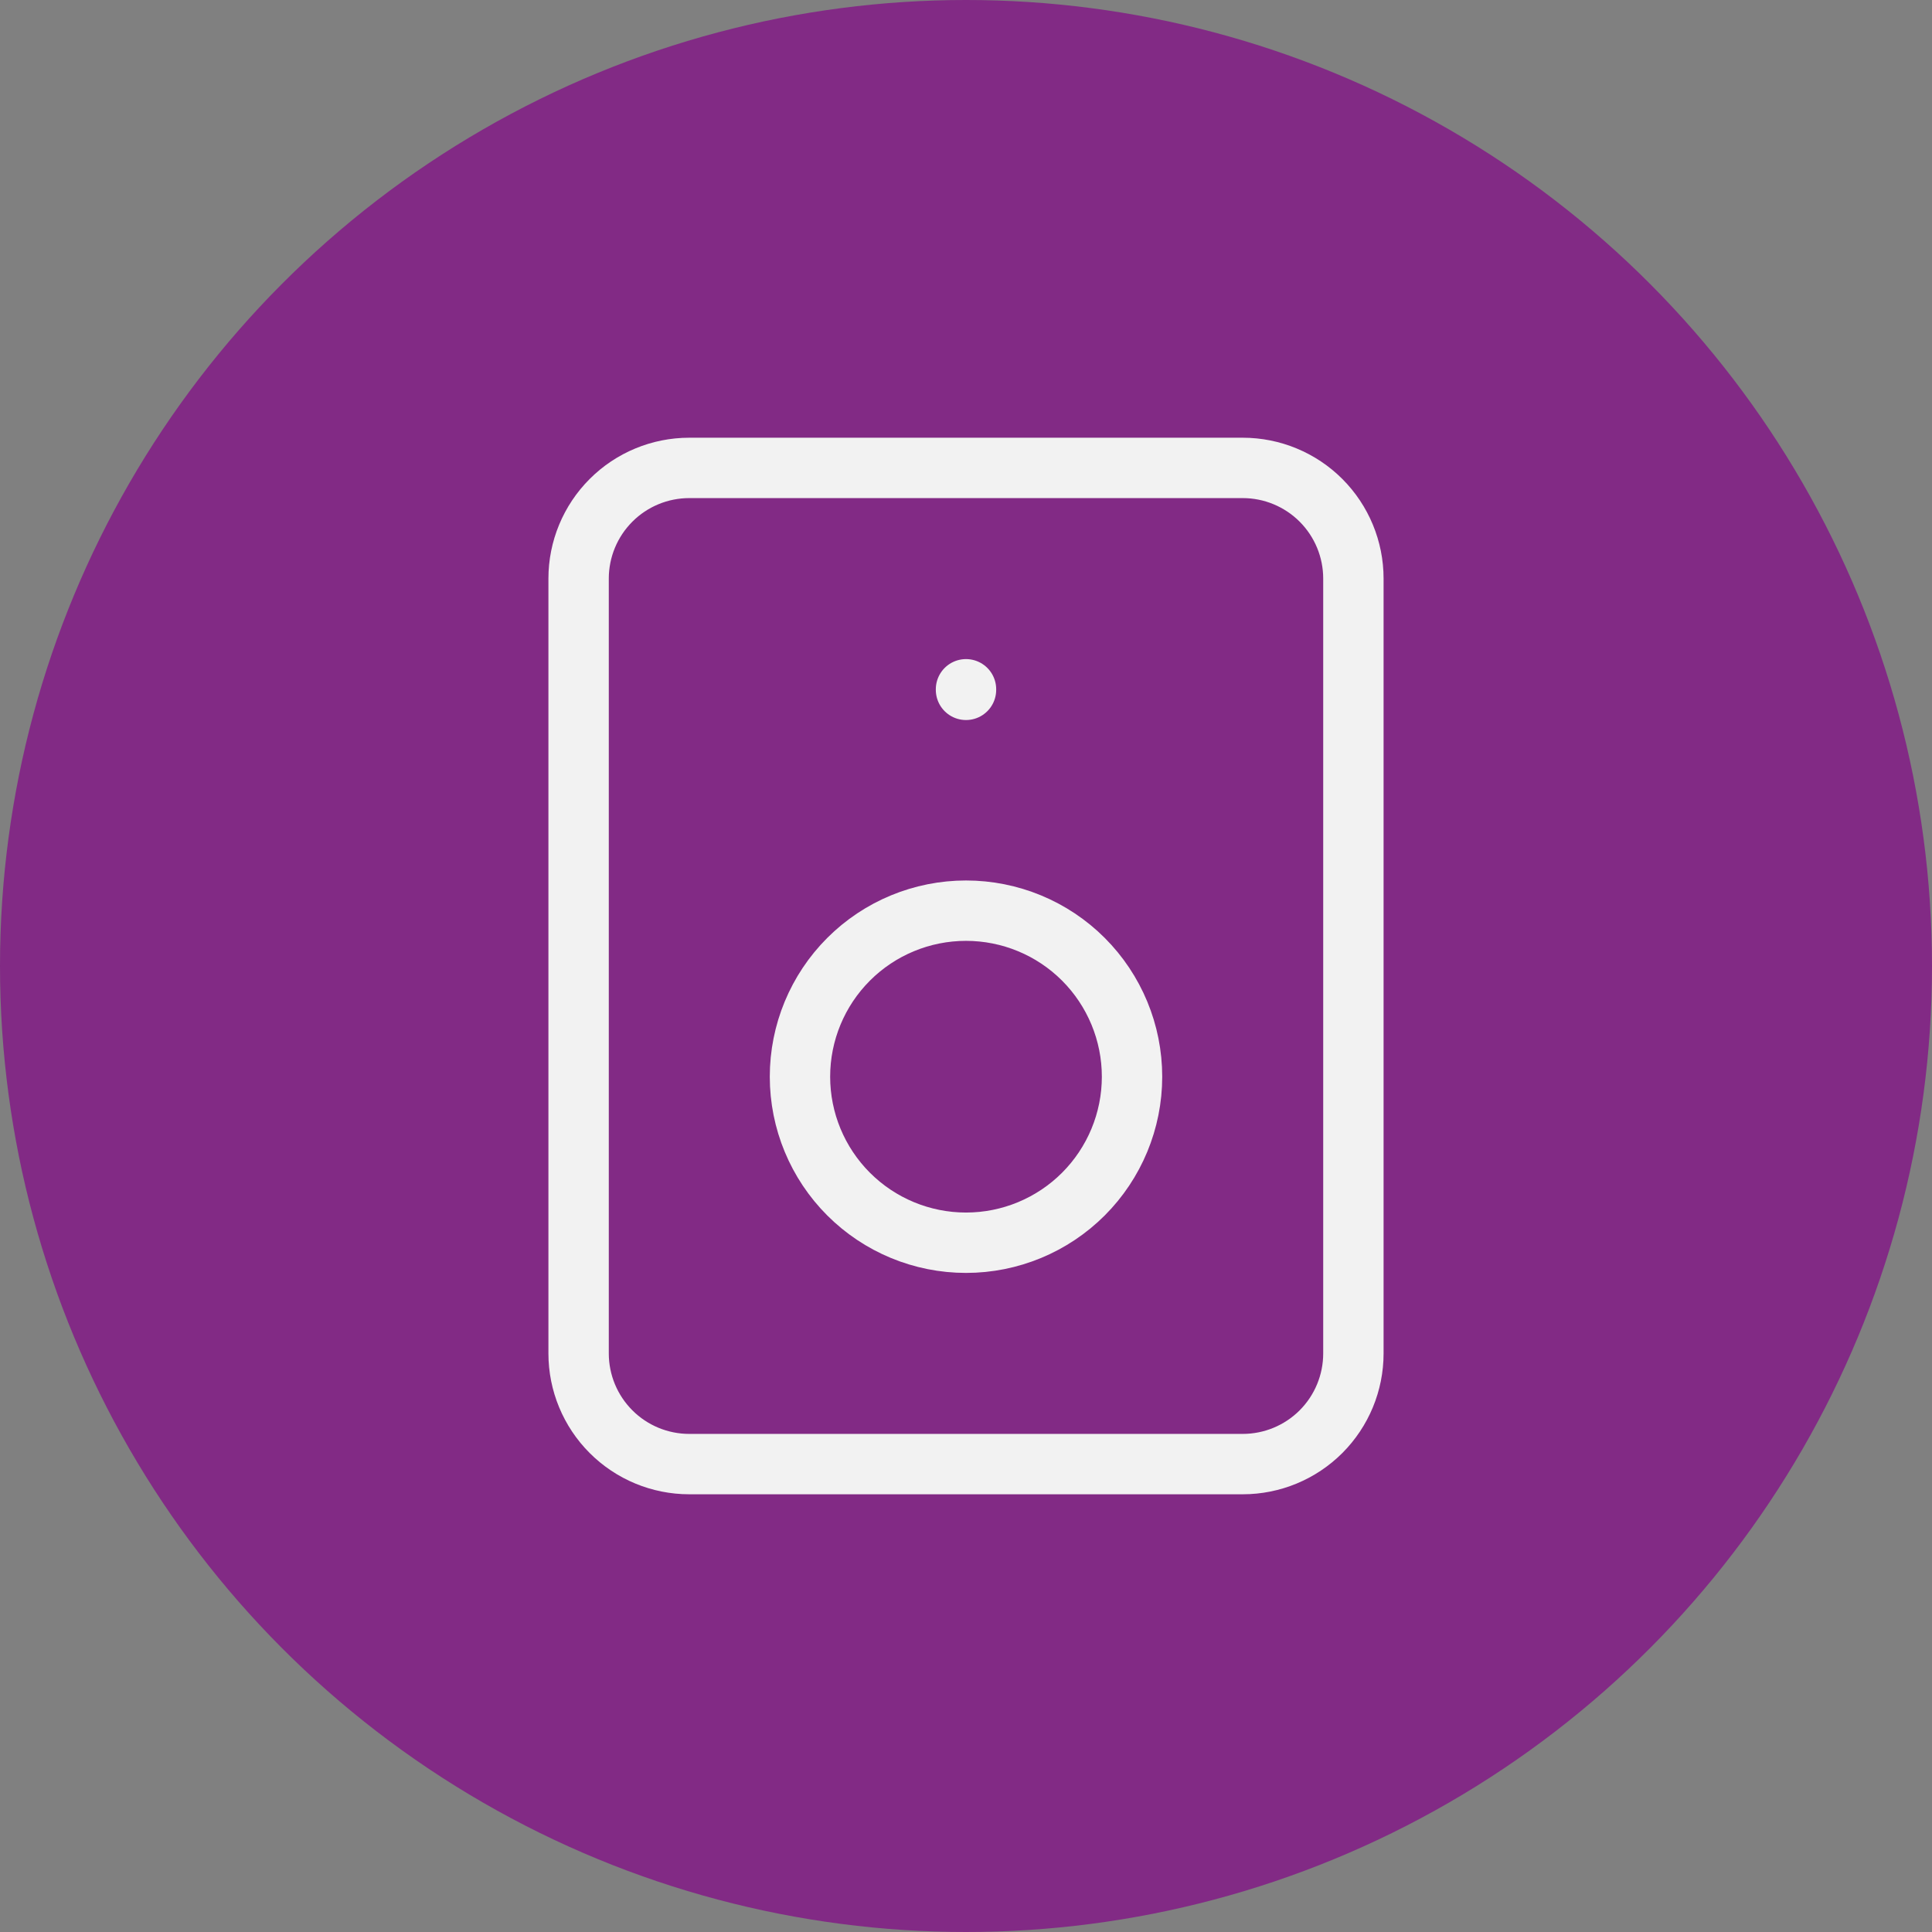
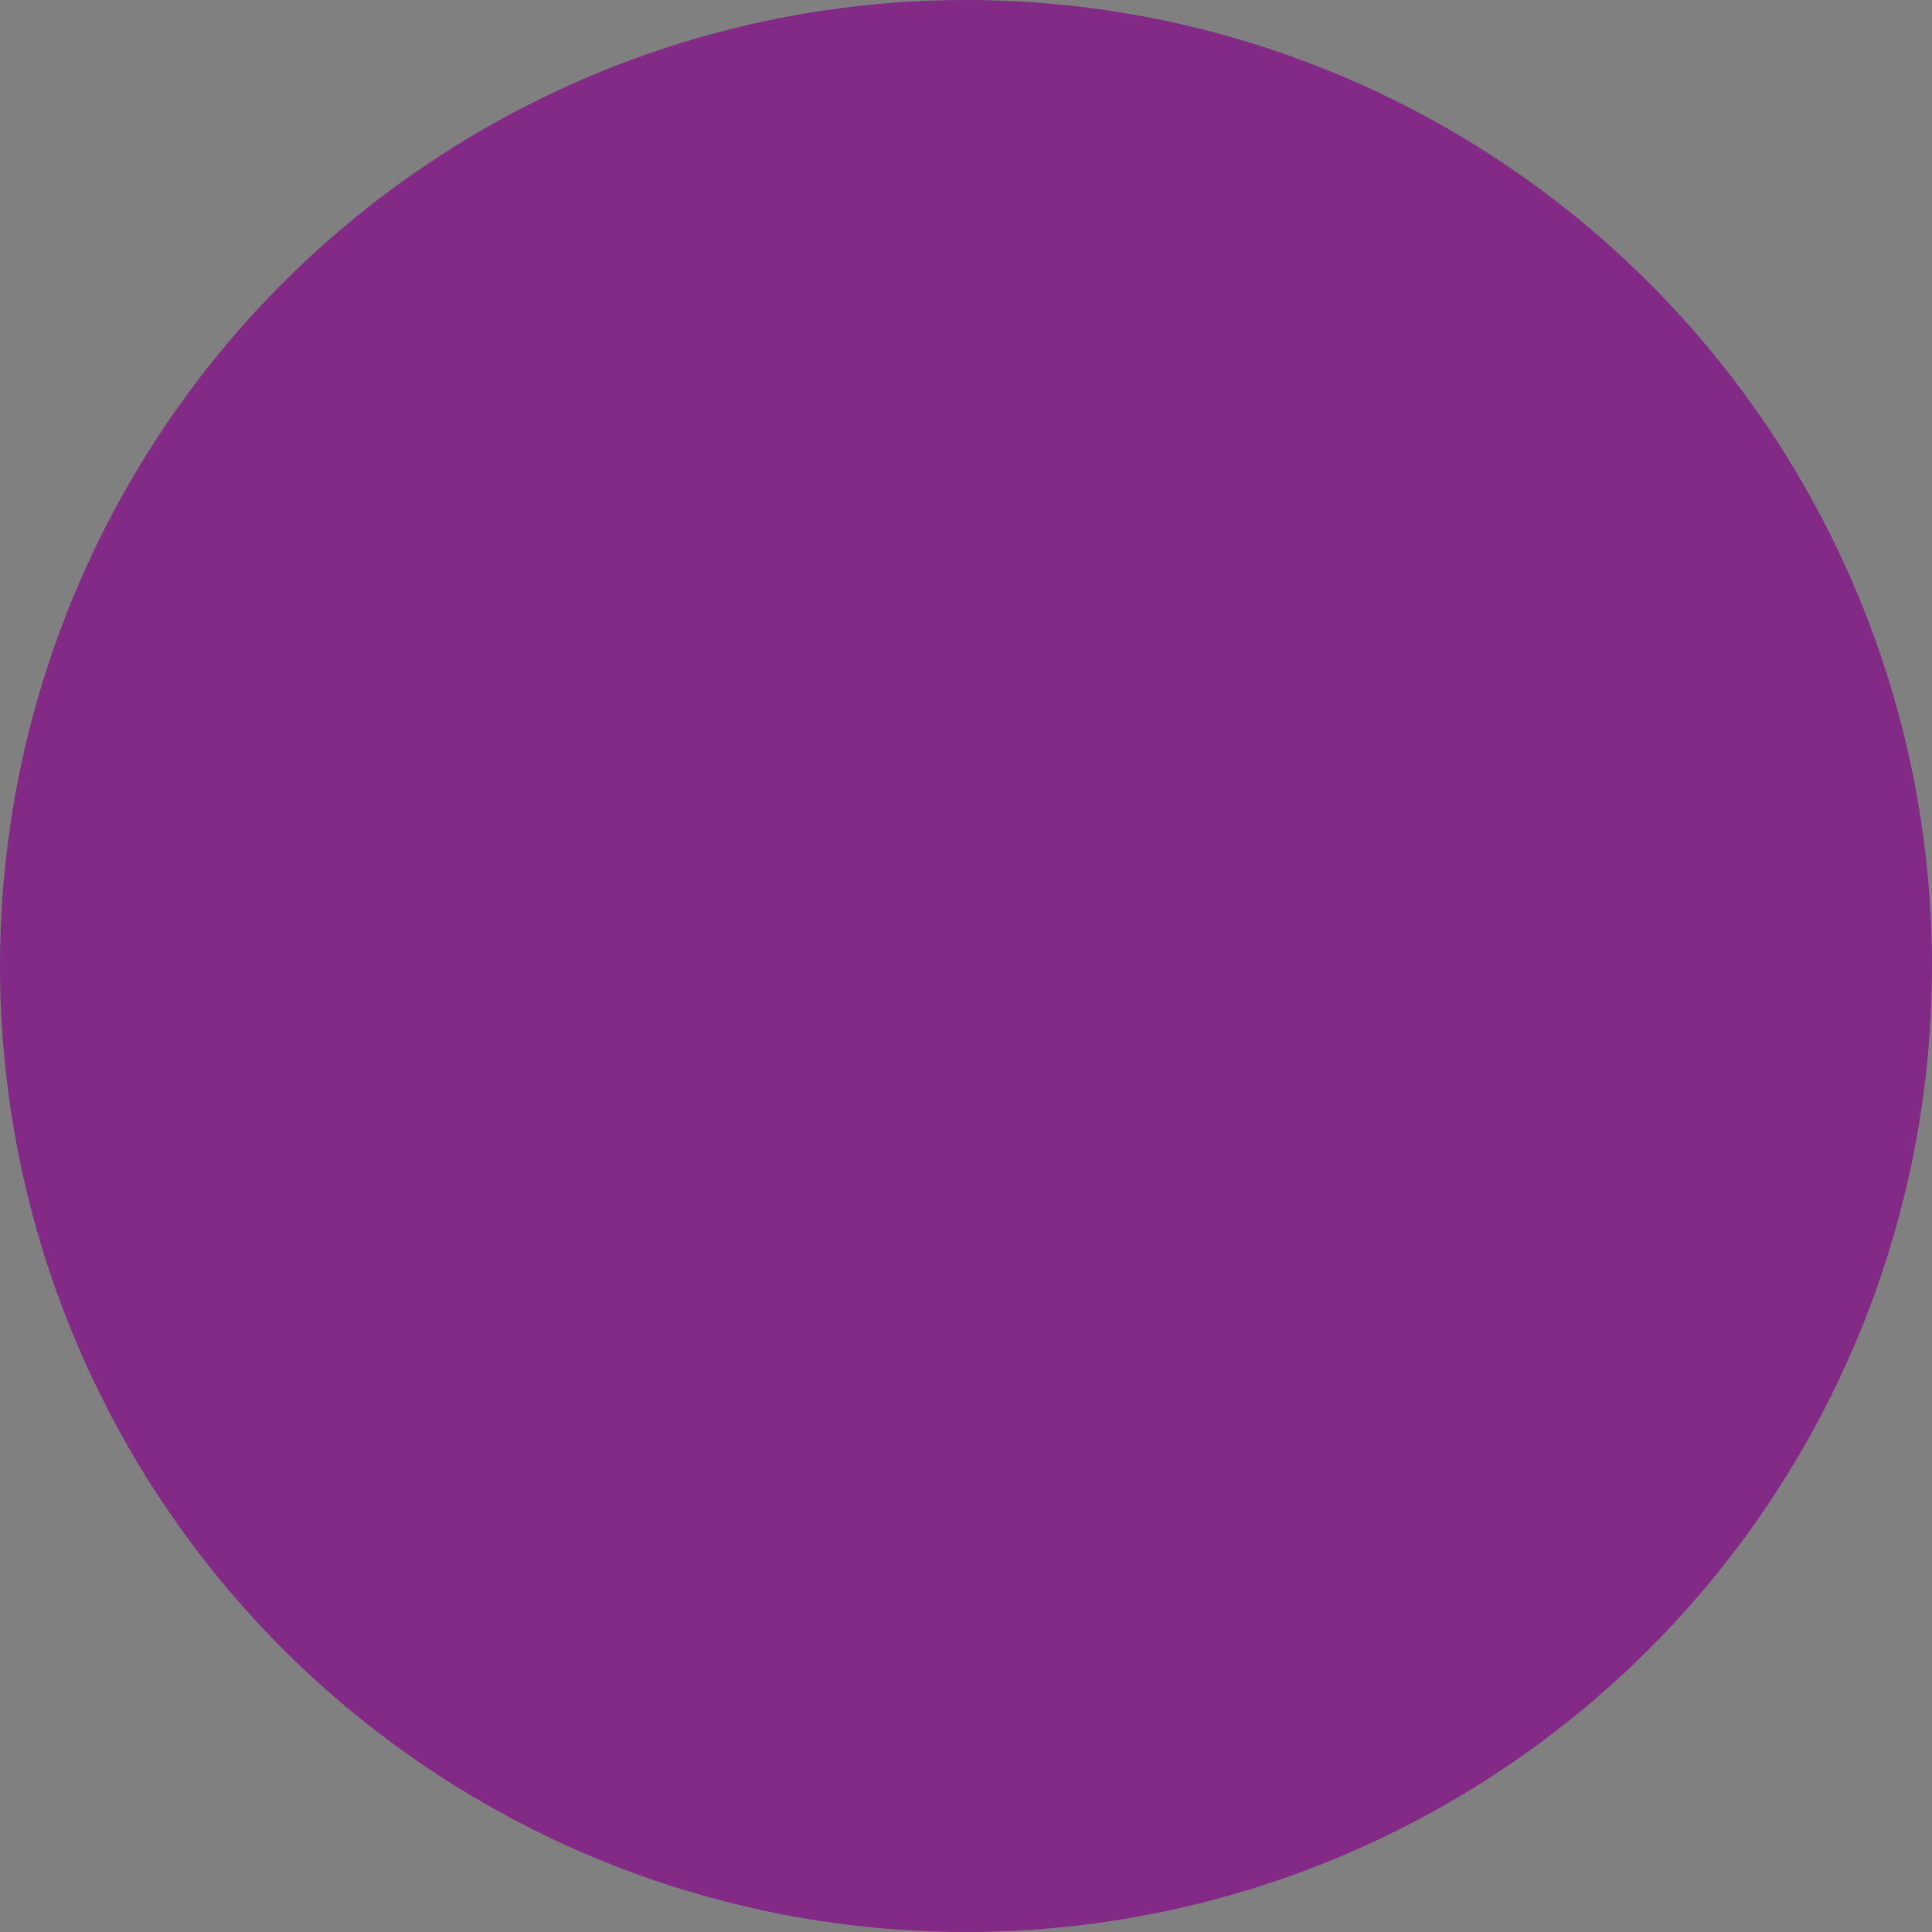
<svg xmlns="http://www.w3.org/2000/svg" width="64" height="64" viewBox="0 0 64 64" fill="none">
  <rect x="0" y="0" width="64" height="64" fill="#808080" stroke="none" />
  <circle cx="32" cy="32" r="32" fill="#822A85" />
  <g clip-path="url(#clip0_1_580)">
-     <path d="M19.167 19.167C19.167 18.194 19.553 17.262 20.241 16.574C20.928 15.886 21.861 15.5 22.833 15.5H41.167C42.139 15.5 43.072 15.886 43.76 16.574C44.447 17.262 44.833 18.194 44.833 19.167V44.833C44.833 45.806 44.447 46.738 43.76 47.426C43.072 48.114 42.139 48.5 41.167 48.5H22.833C21.861 48.5 20.928 48.114 20.241 47.426C19.553 46.738 19.167 45.806 19.167 44.833V19.167Z" stroke="#F2F2F2" stroke-width="2" stroke-linecap="round" stroke-linejoin="round" />
+     <path d="M19.167 19.167C19.167 18.194 19.553 17.262 20.241 16.574C20.928 15.886 21.861 15.5 22.833 15.5H41.167C42.139 15.5 43.072 15.886 43.76 16.574C44.447 17.262 44.833 18.194 44.833 19.167V44.833C44.833 45.806 44.447 46.738 43.76 47.426C43.072 48.114 42.139 48.5 41.167 48.5H22.833C21.861 48.5 20.928 48.114 20.241 47.426V19.167Z" stroke="#F2F2F2" stroke-width="2" stroke-linecap="round" stroke-linejoin="round" />
    <path d="M26.5 35.667C26.5 37.125 27.079 38.524 28.111 39.556C29.142 40.587 30.541 41.167 32 41.167C33.459 41.167 34.858 40.587 35.889 39.556C36.92 38.524 37.5 37.125 37.5 35.667C37.5 34.208 36.92 32.809 35.889 31.777C34.858 30.746 33.459 30.167 32 30.167C30.541 30.167 29.142 30.746 28.111 31.777C27.079 32.809 26.5 34.208 26.5 35.667Z" stroke="#F2F2F2" stroke-width="2" stroke-linecap="round" stroke-linejoin="round" />
    <path d="M32 22.833V22.852" stroke="#F2F2F2" stroke-width="2" stroke-linecap="round" stroke-linejoin="round" />
  </g>
  <defs>
    <clipPath id="clip0_1_580">
-       <rect width="44" height="44" fill="white" transform="translate(10 10)" />
-     </clipPath>
+       </clipPath>
  </defs>
</svg>